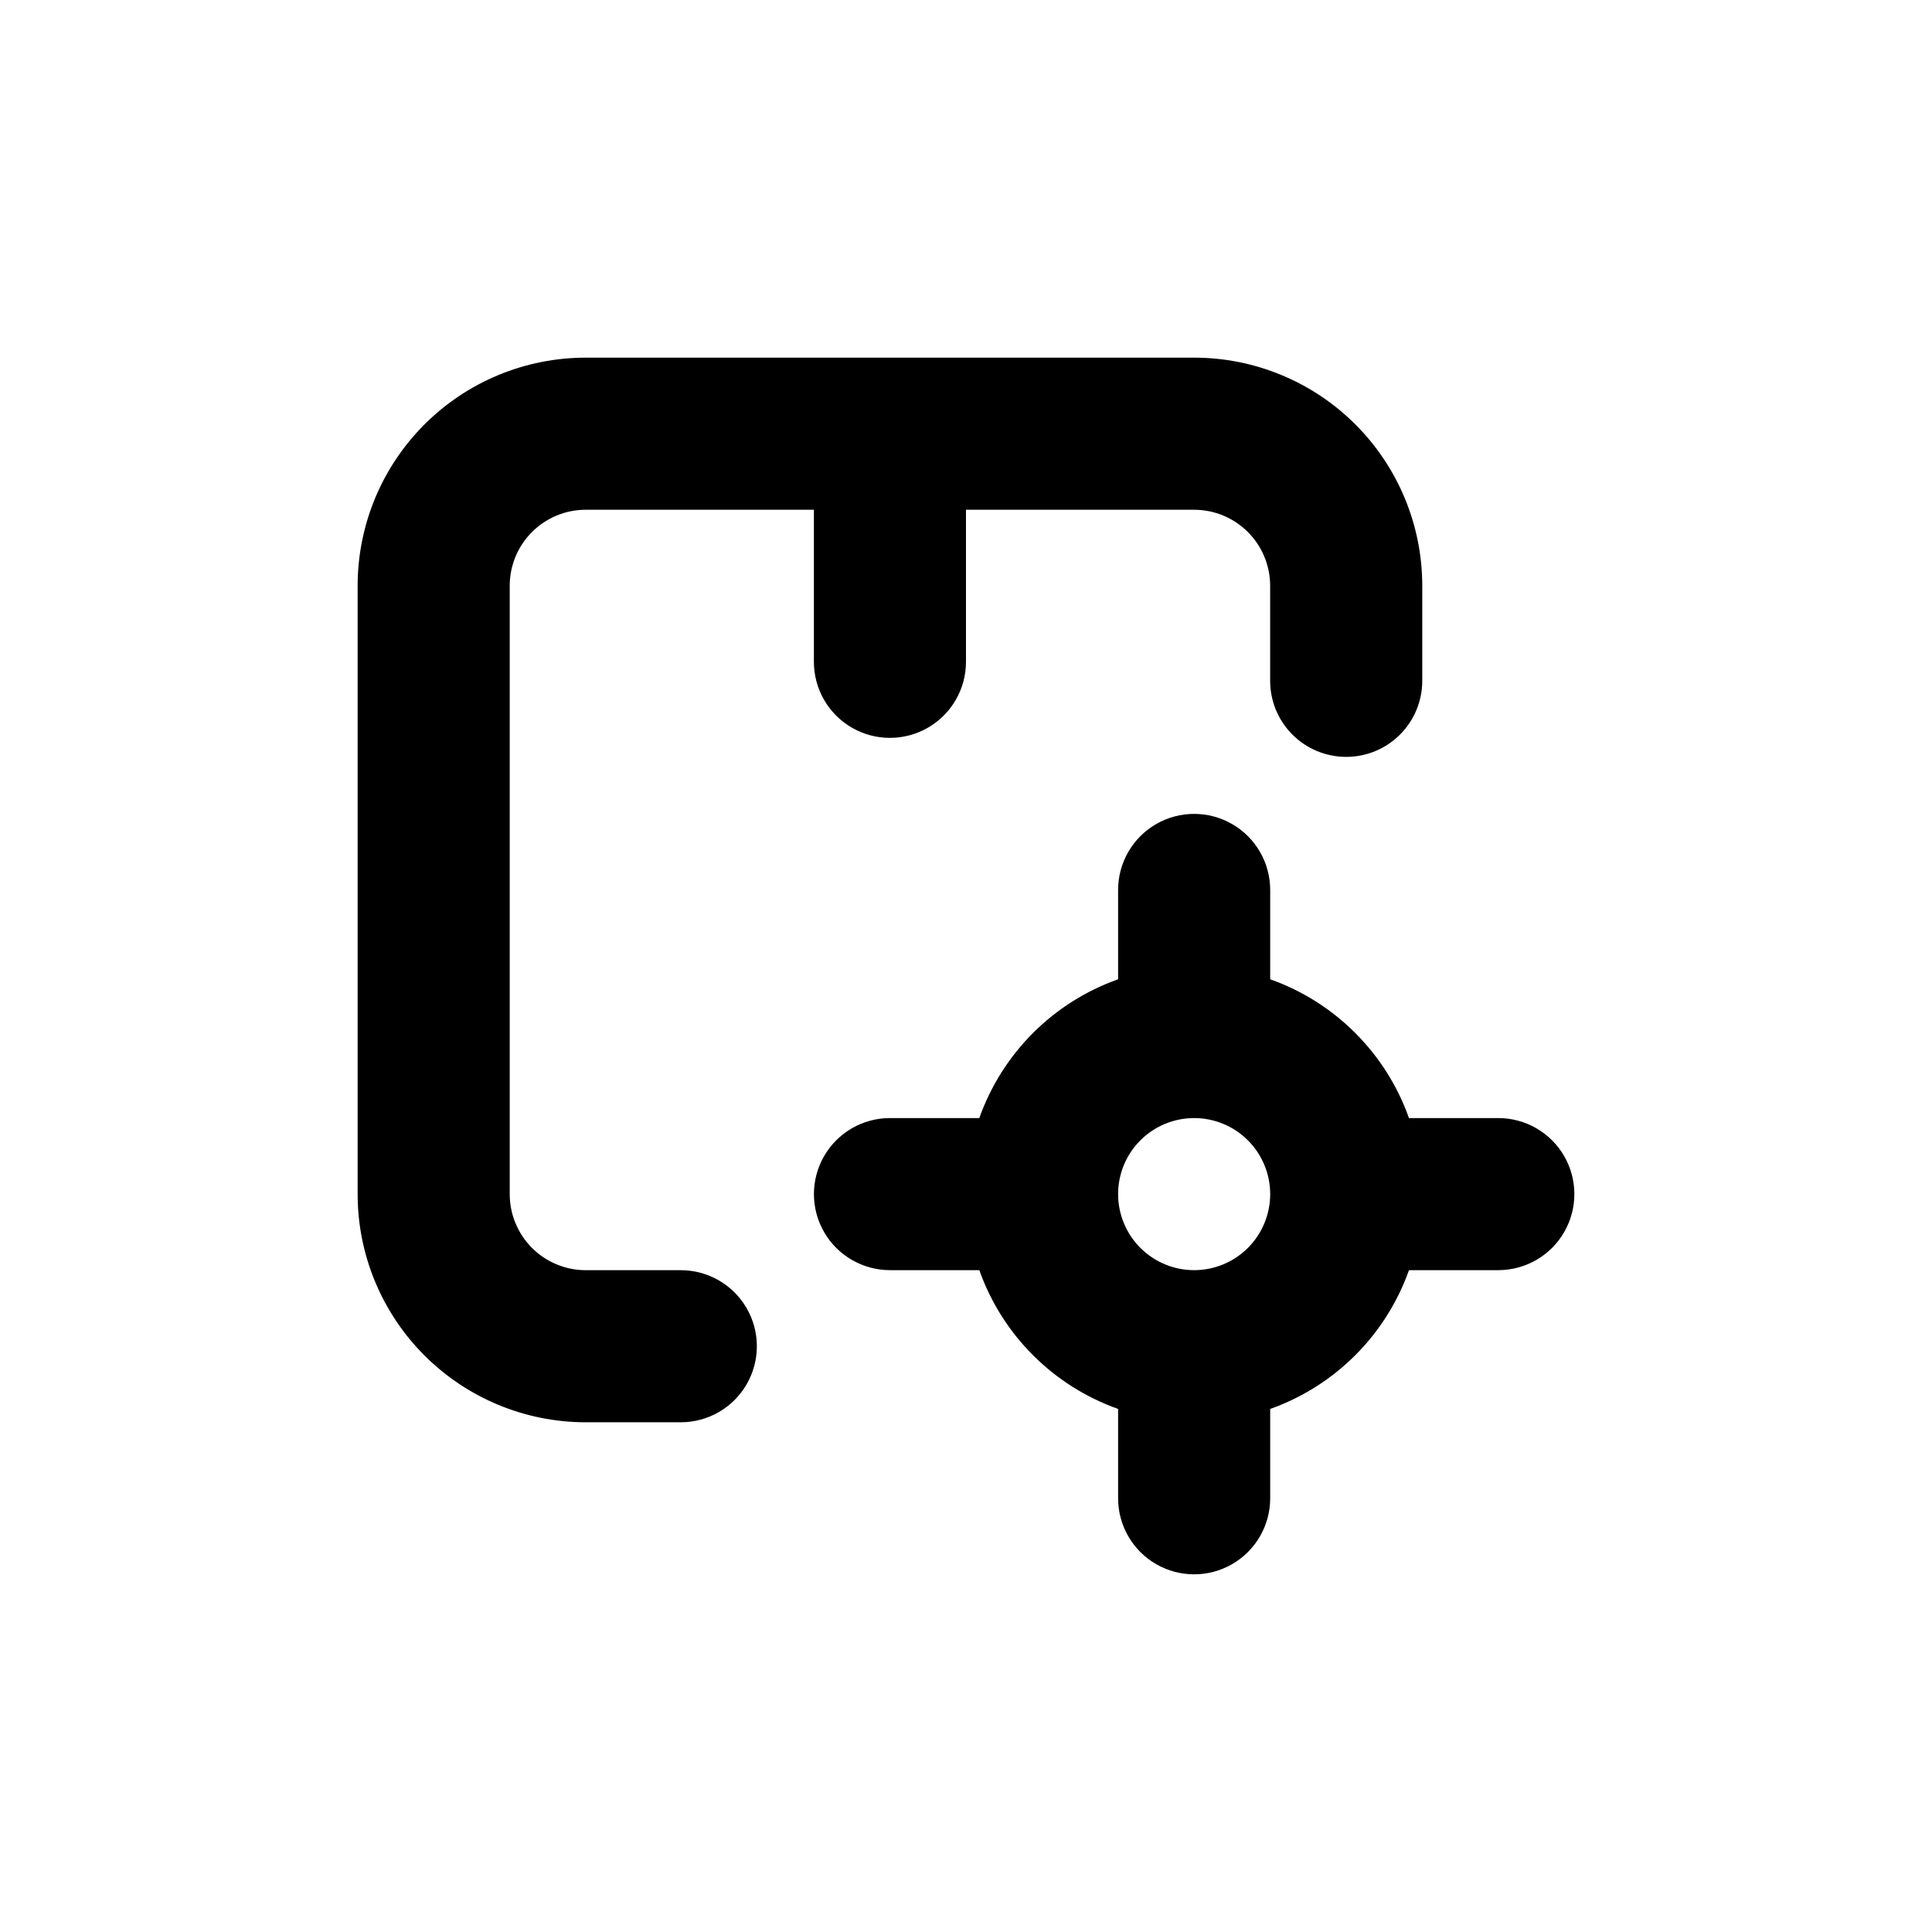
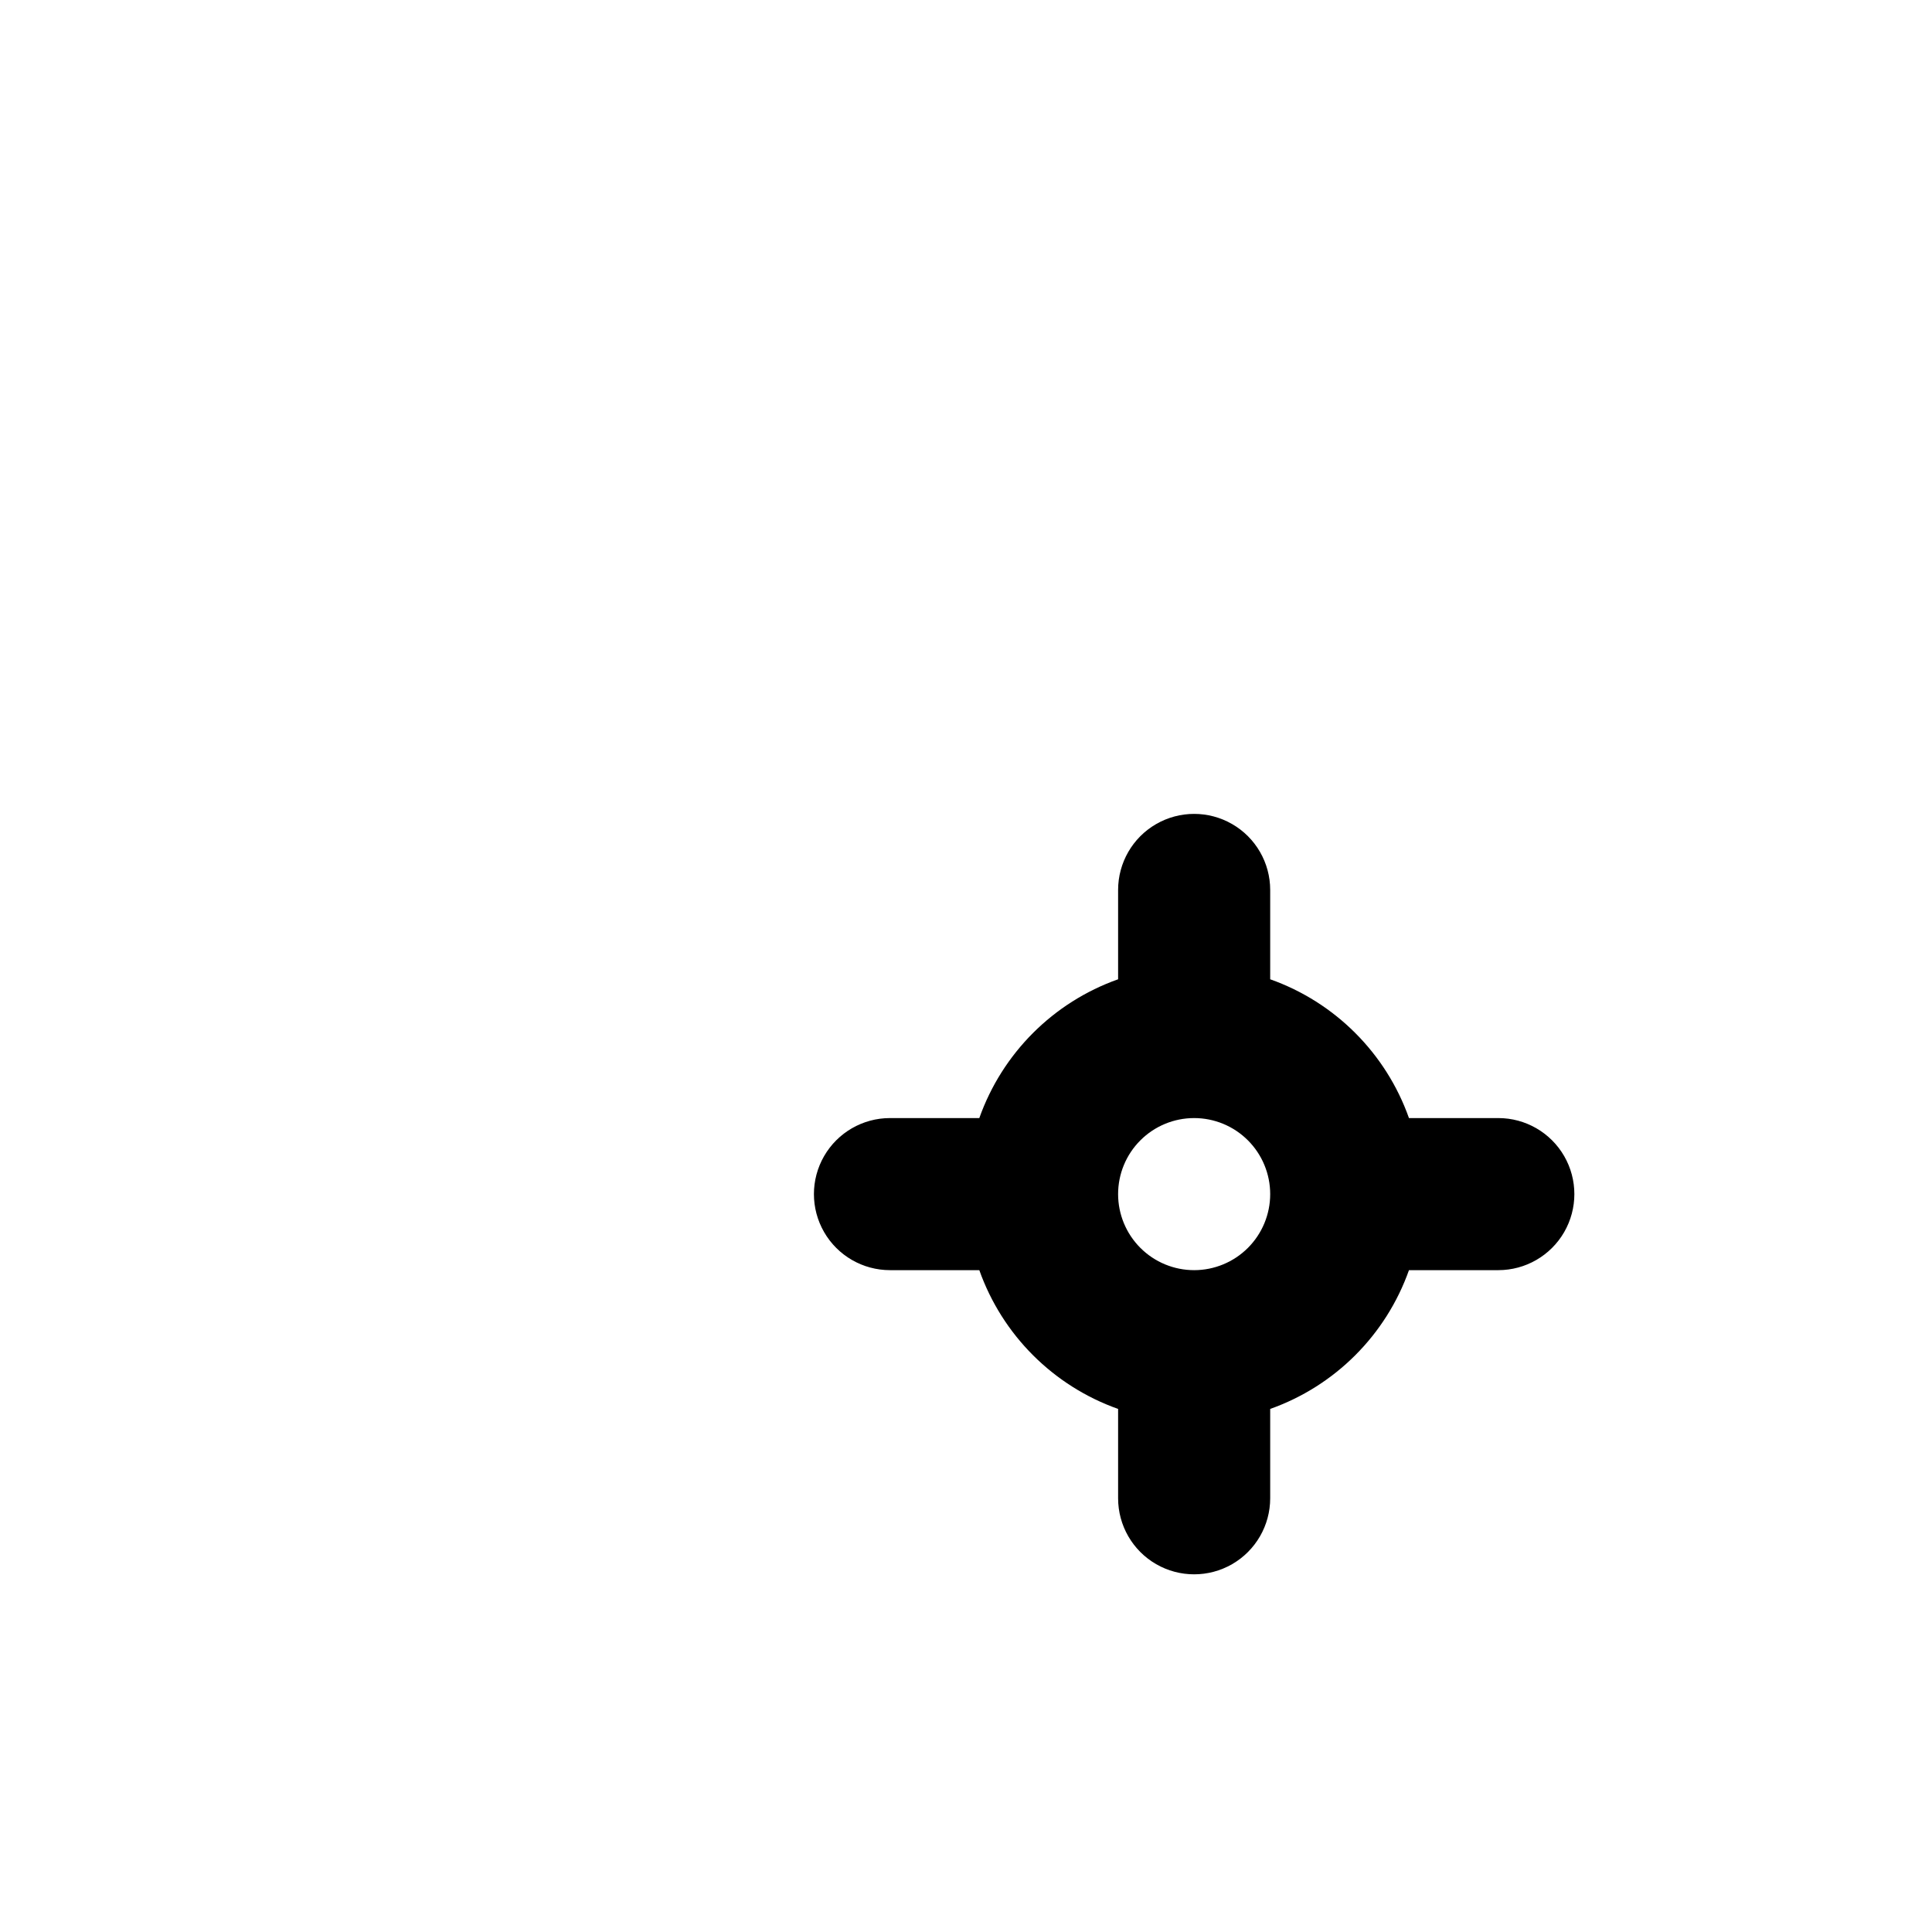
<svg xmlns="http://www.w3.org/2000/svg" fill="#000000" width="800px" height="800px" version="1.1" viewBox="144 144 512 512">
  <g>
-     <path d="m500.76 344.58c5.344 0 10.469-2.121 14.25-5.902 3.777-3.777 5.902-8.902 5.902-14.25v-25.188c0-16.035-6.371-31.414-17.707-42.75-11.34-11.34-26.719-17.707-42.75-17.707h-161.22c-16.035 0-31.414 6.367-42.75 17.707-11.34 11.336-17.707 26.715-17.707 42.75v161.22c0 16.031 6.367 31.41 17.707 42.75 11.336 11.336 26.715 17.707 42.75 17.707h25.191-0.004c7.199 0 13.855-3.844 17.453-10.078 3.602-6.234 3.602-13.918 0-20.152-3.598-6.234-10.254-10.074-17.453-10.074h-25.188c-5.348 0-10.473-2.125-14.25-5.902-3.781-3.781-5.902-8.906-5.902-14.25v-161.22c0-5.348 2.121-10.473 5.902-14.25 3.777-3.781 8.902-5.902 14.25-5.902h60.457v40.305c0 7.199 3.84 13.852 10.074 17.449 6.234 3.602 13.918 3.602 20.152 0 6.234-3.598 10.078-10.25 10.078-17.449v-40.305h60.457c5.344 0 10.469 2.121 14.25 5.902 3.777 3.777 5.902 8.902 5.902 14.25v25.191-0.004c0 5.348 2.121 10.473 5.902 14.25 3.777 3.781 8.902 5.902 14.25 5.902z" />
    <path d="m541.07 440.3h-23.68c-6.09-17.176-19.602-30.691-36.777-36.781v-23.676c0-7.203-3.844-13.855-10.078-17.453-6.234-3.602-13.918-3.602-20.152 0-6.234 3.598-10.074 10.25-10.074 17.453v23.68-0.004c-17.176 6.09-30.691 19.605-36.781 36.781h-23.676c-7.203 0-13.855 3.84-17.453 10.074-3.602 6.234-3.602 13.918 0 20.152 3.598 6.234 10.25 10.078 17.453 10.078h23.68-0.004c6.09 17.176 19.605 30.688 36.781 36.777v23.68c0 7.199 3.84 13.852 10.074 17.453 6.234 3.598 13.918 3.598 20.152 0 6.234-3.602 10.078-10.254 10.078-17.453v-23.68c17.176-6.09 30.688-19.602 36.777-36.777h23.68c7.199 0 13.852-3.844 17.453-10.078 3.598-6.234 3.598-13.918 0-20.152-3.602-6.234-10.254-10.074-17.453-10.074zm-80.609 40.305c-5.348 0-10.473-2.125-14.25-5.902-3.781-3.781-5.902-8.906-5.902-14.25 0-5.348 2.121-10.473 5.902-14.25 3.777-3.781 8.902-5.902 14.25-5.902 5.344 0 10.469 2.121 14.25 5.902 3.777 3.777 5.902 8.902 5.902 14.25 0 5.344-2.125 10.469-5.902 14.25-3.781 3.777-8.906 5.902-14.25 5.902z" />
  </g>
</svg>